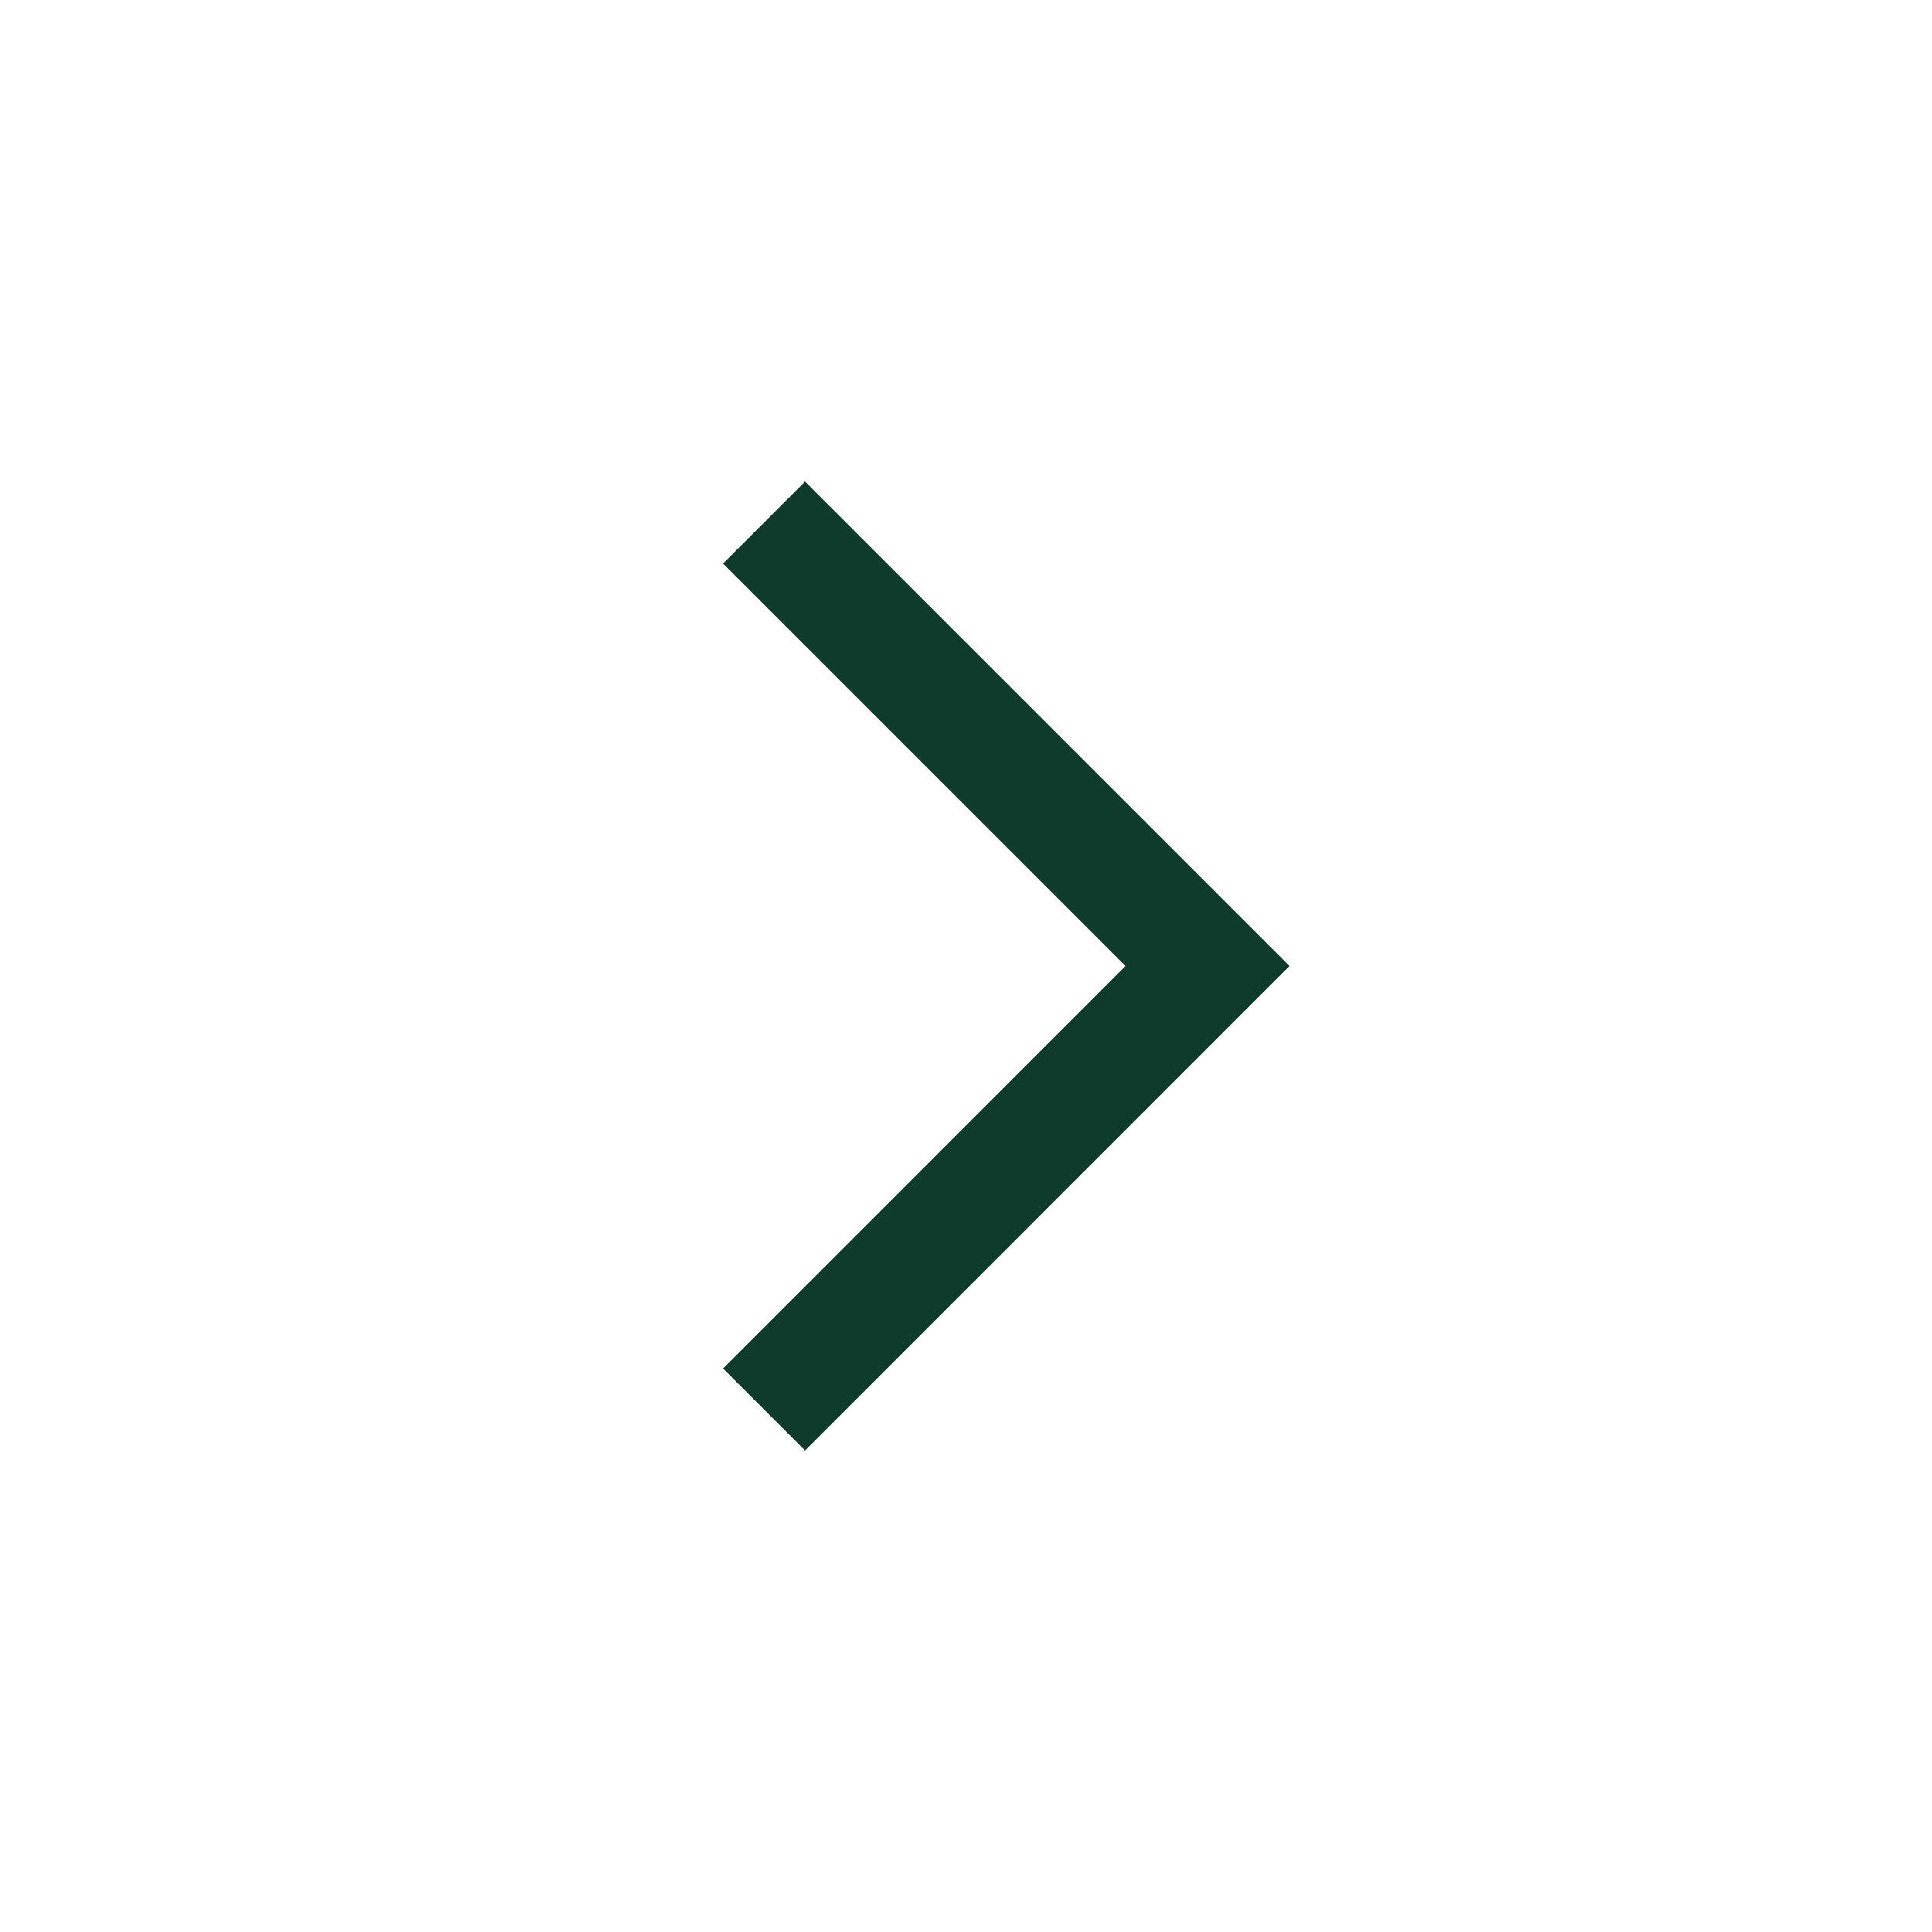
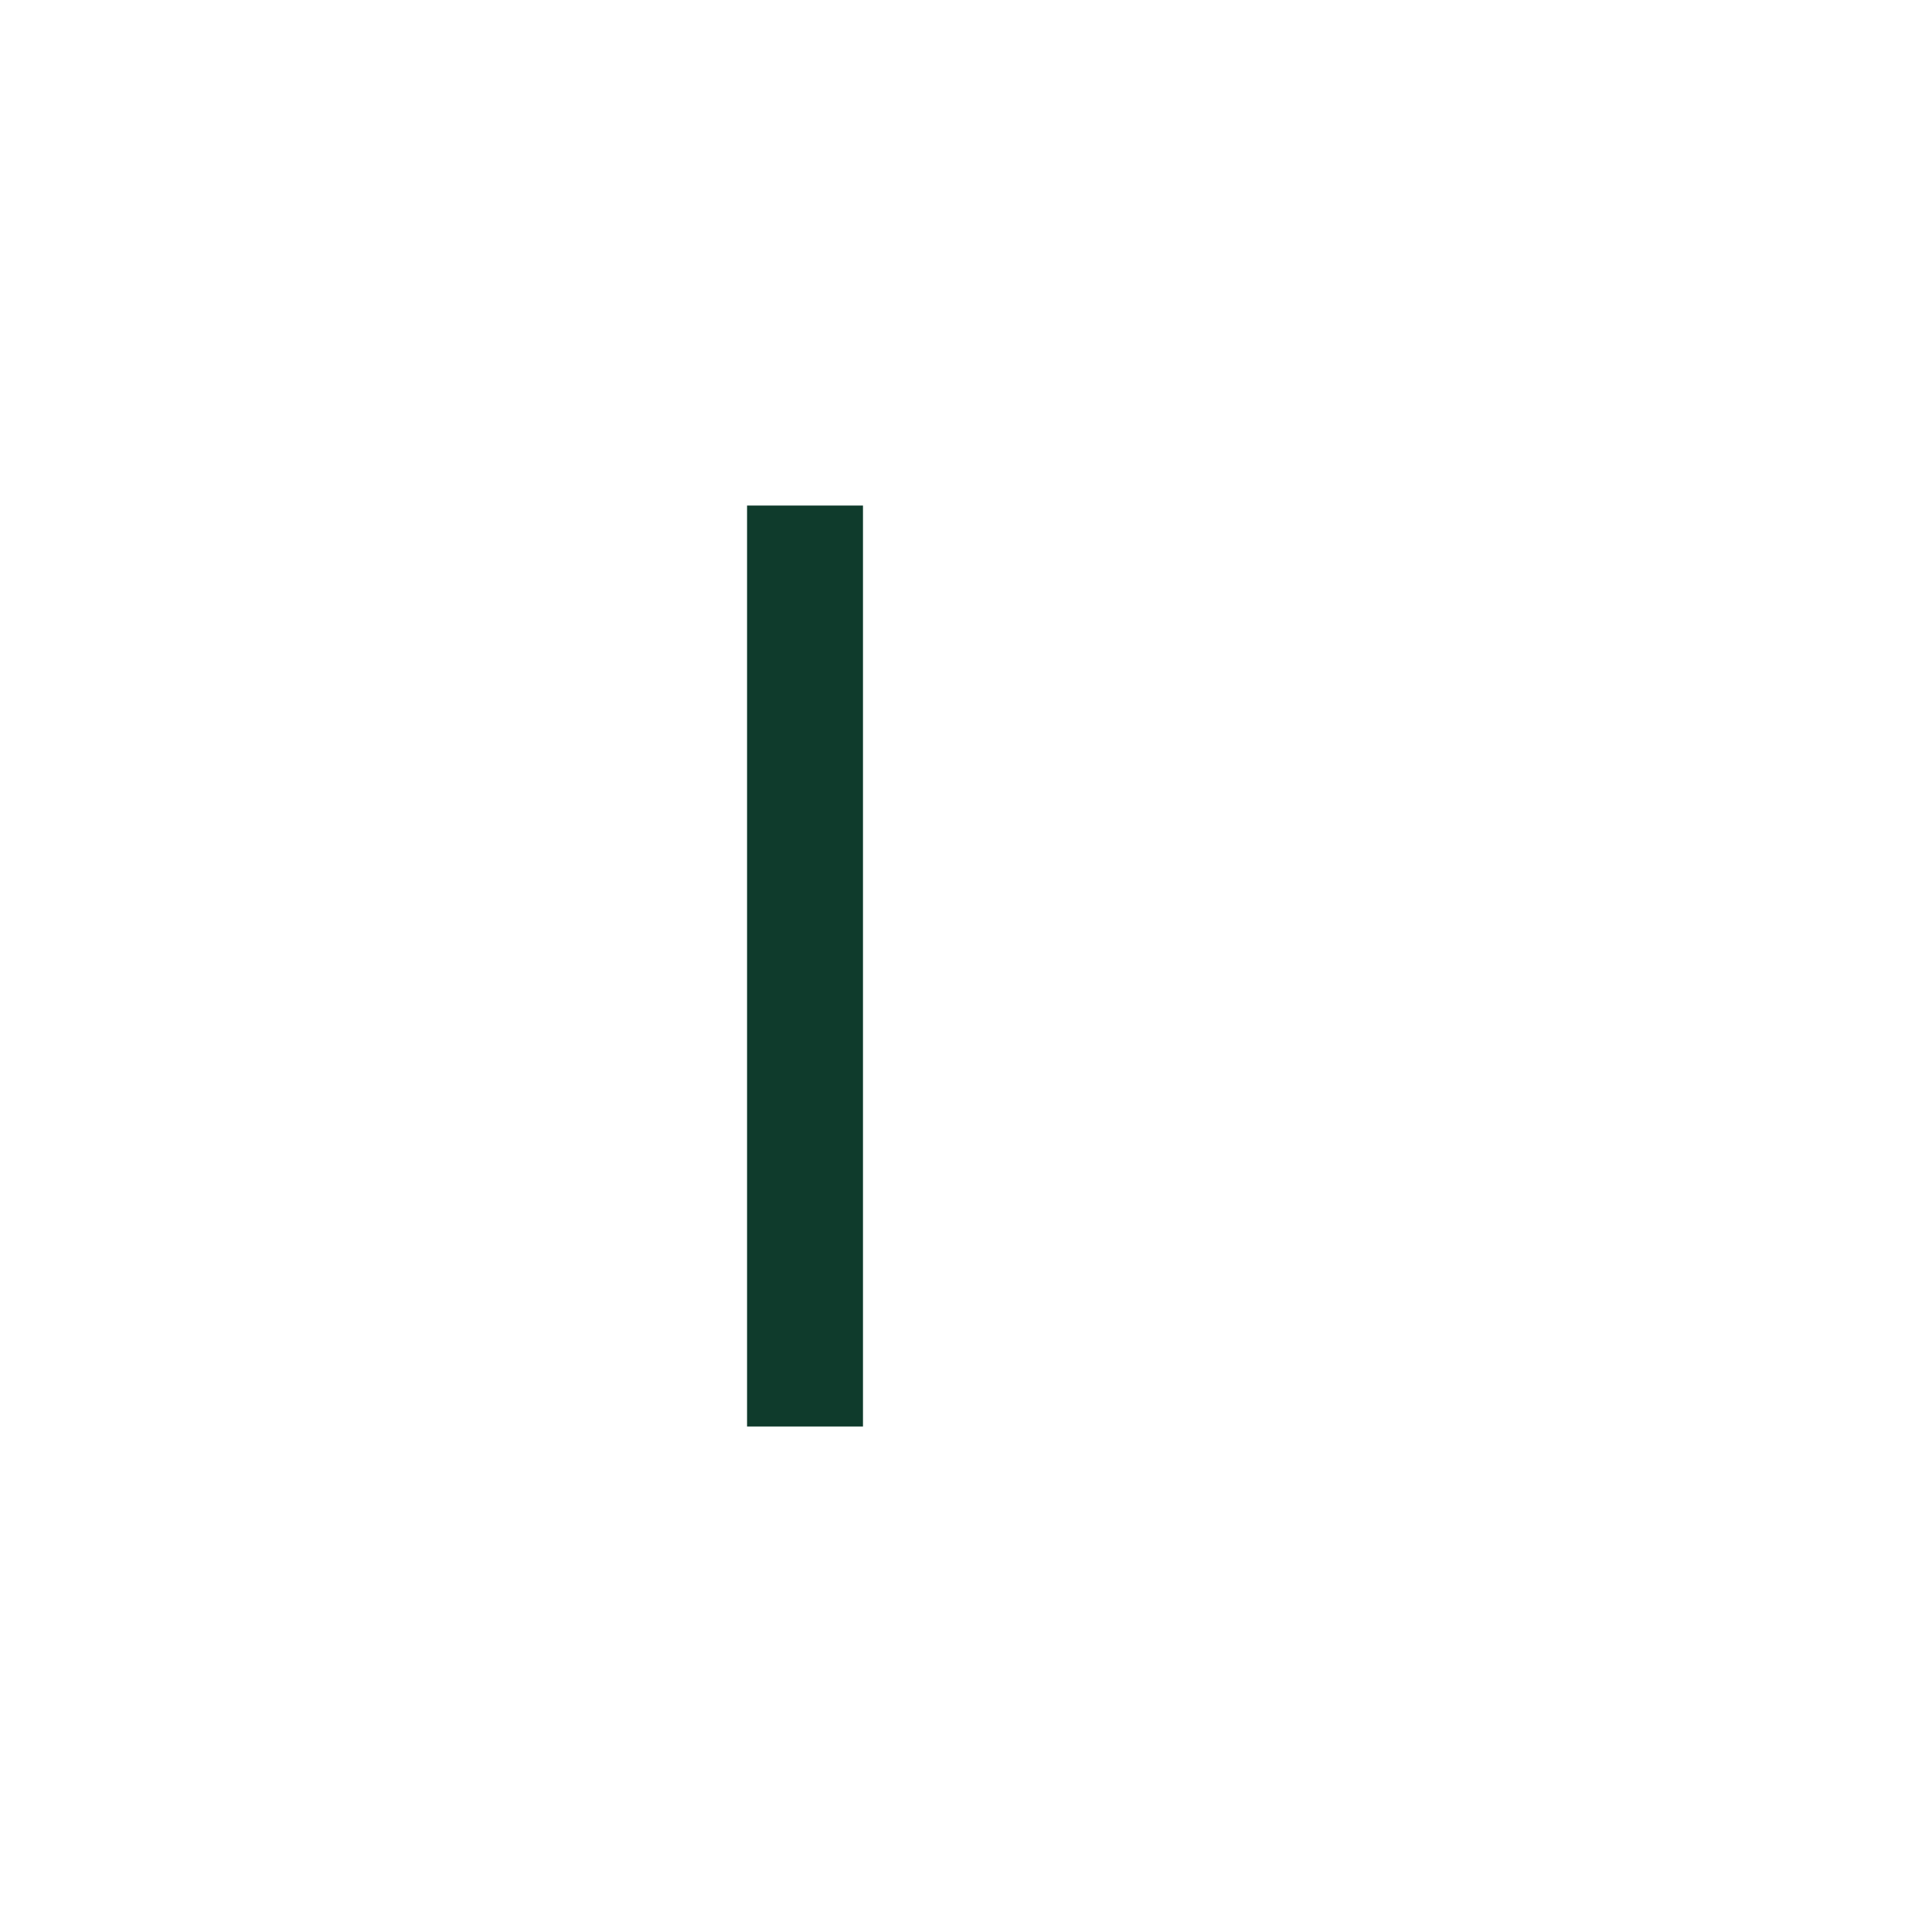
<svg xmlns="http://www.w3.org/2000/svg" width="40" height="40" viewBox="0 0 40 40" fill="none">
-   <path d="M16.667 11.667L25 20L16.667 28.334" stroke="#0F3B2C" stroke-width="2.4" stroke-linecap="square" />
+   <path d="M16.667 11.667L16.667 28.334" stroke="#0F3B2C" stroke-width="2.4" stroke-linecap="square" />
</svg>